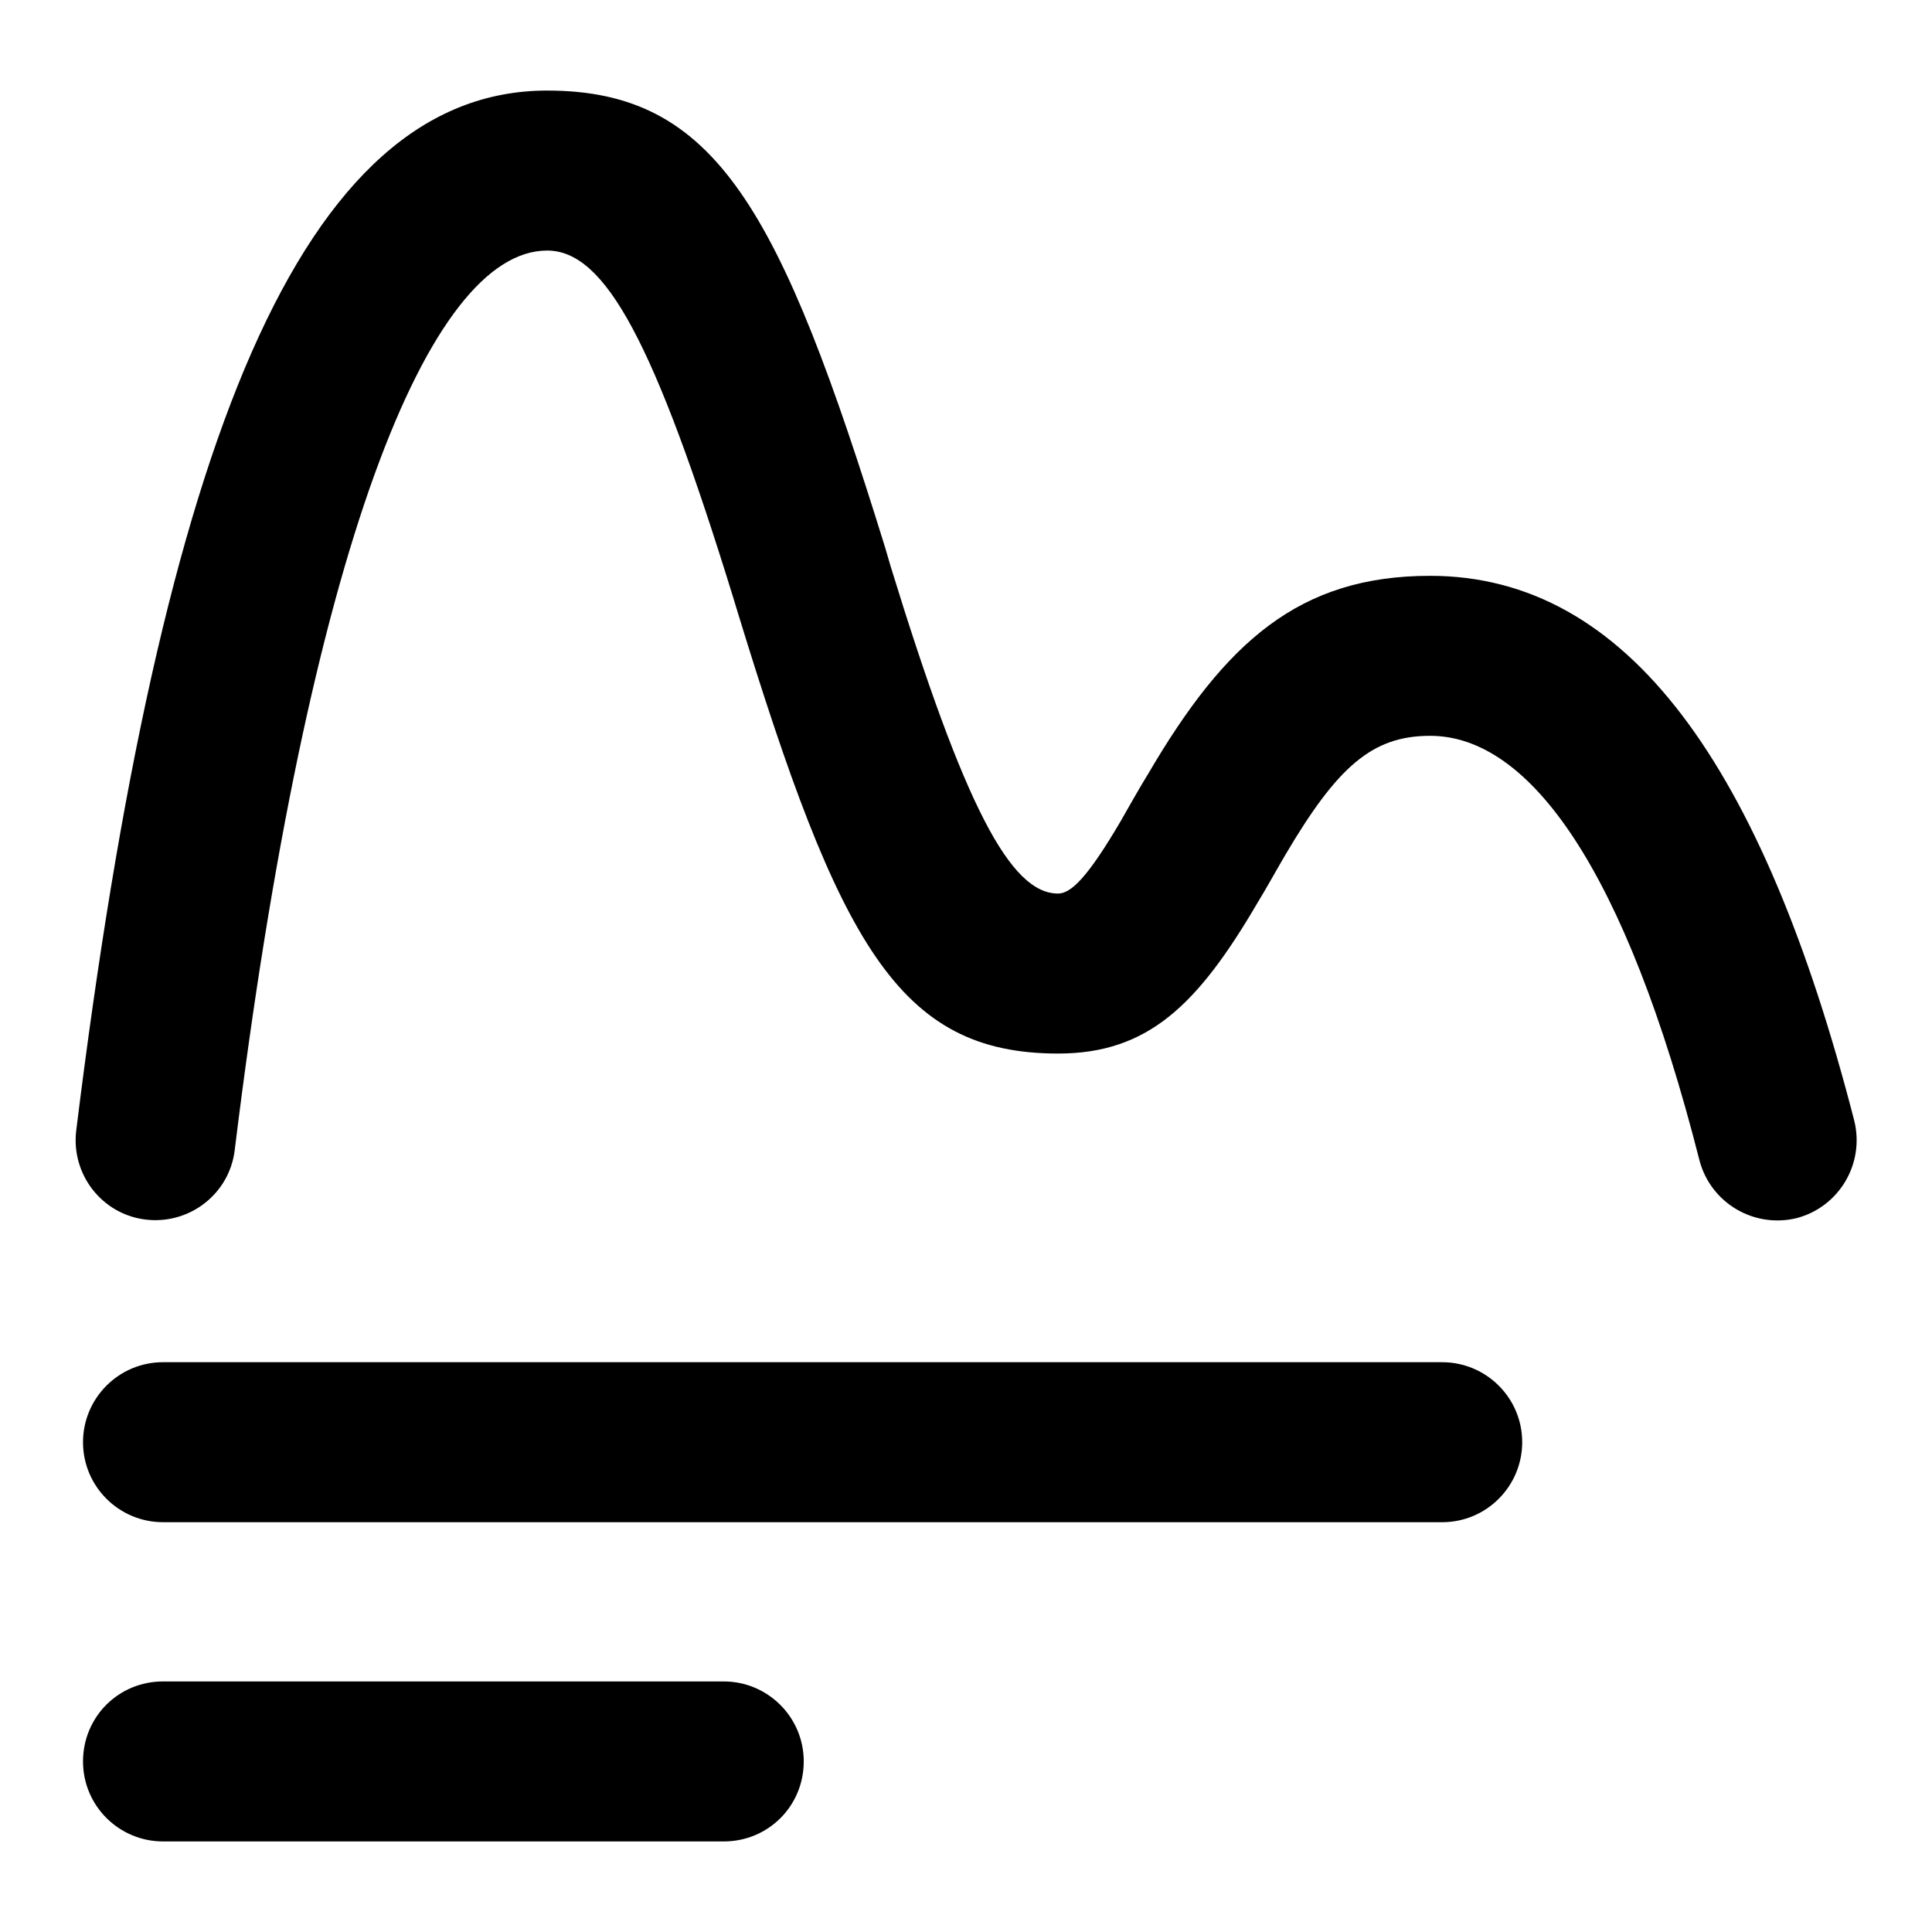
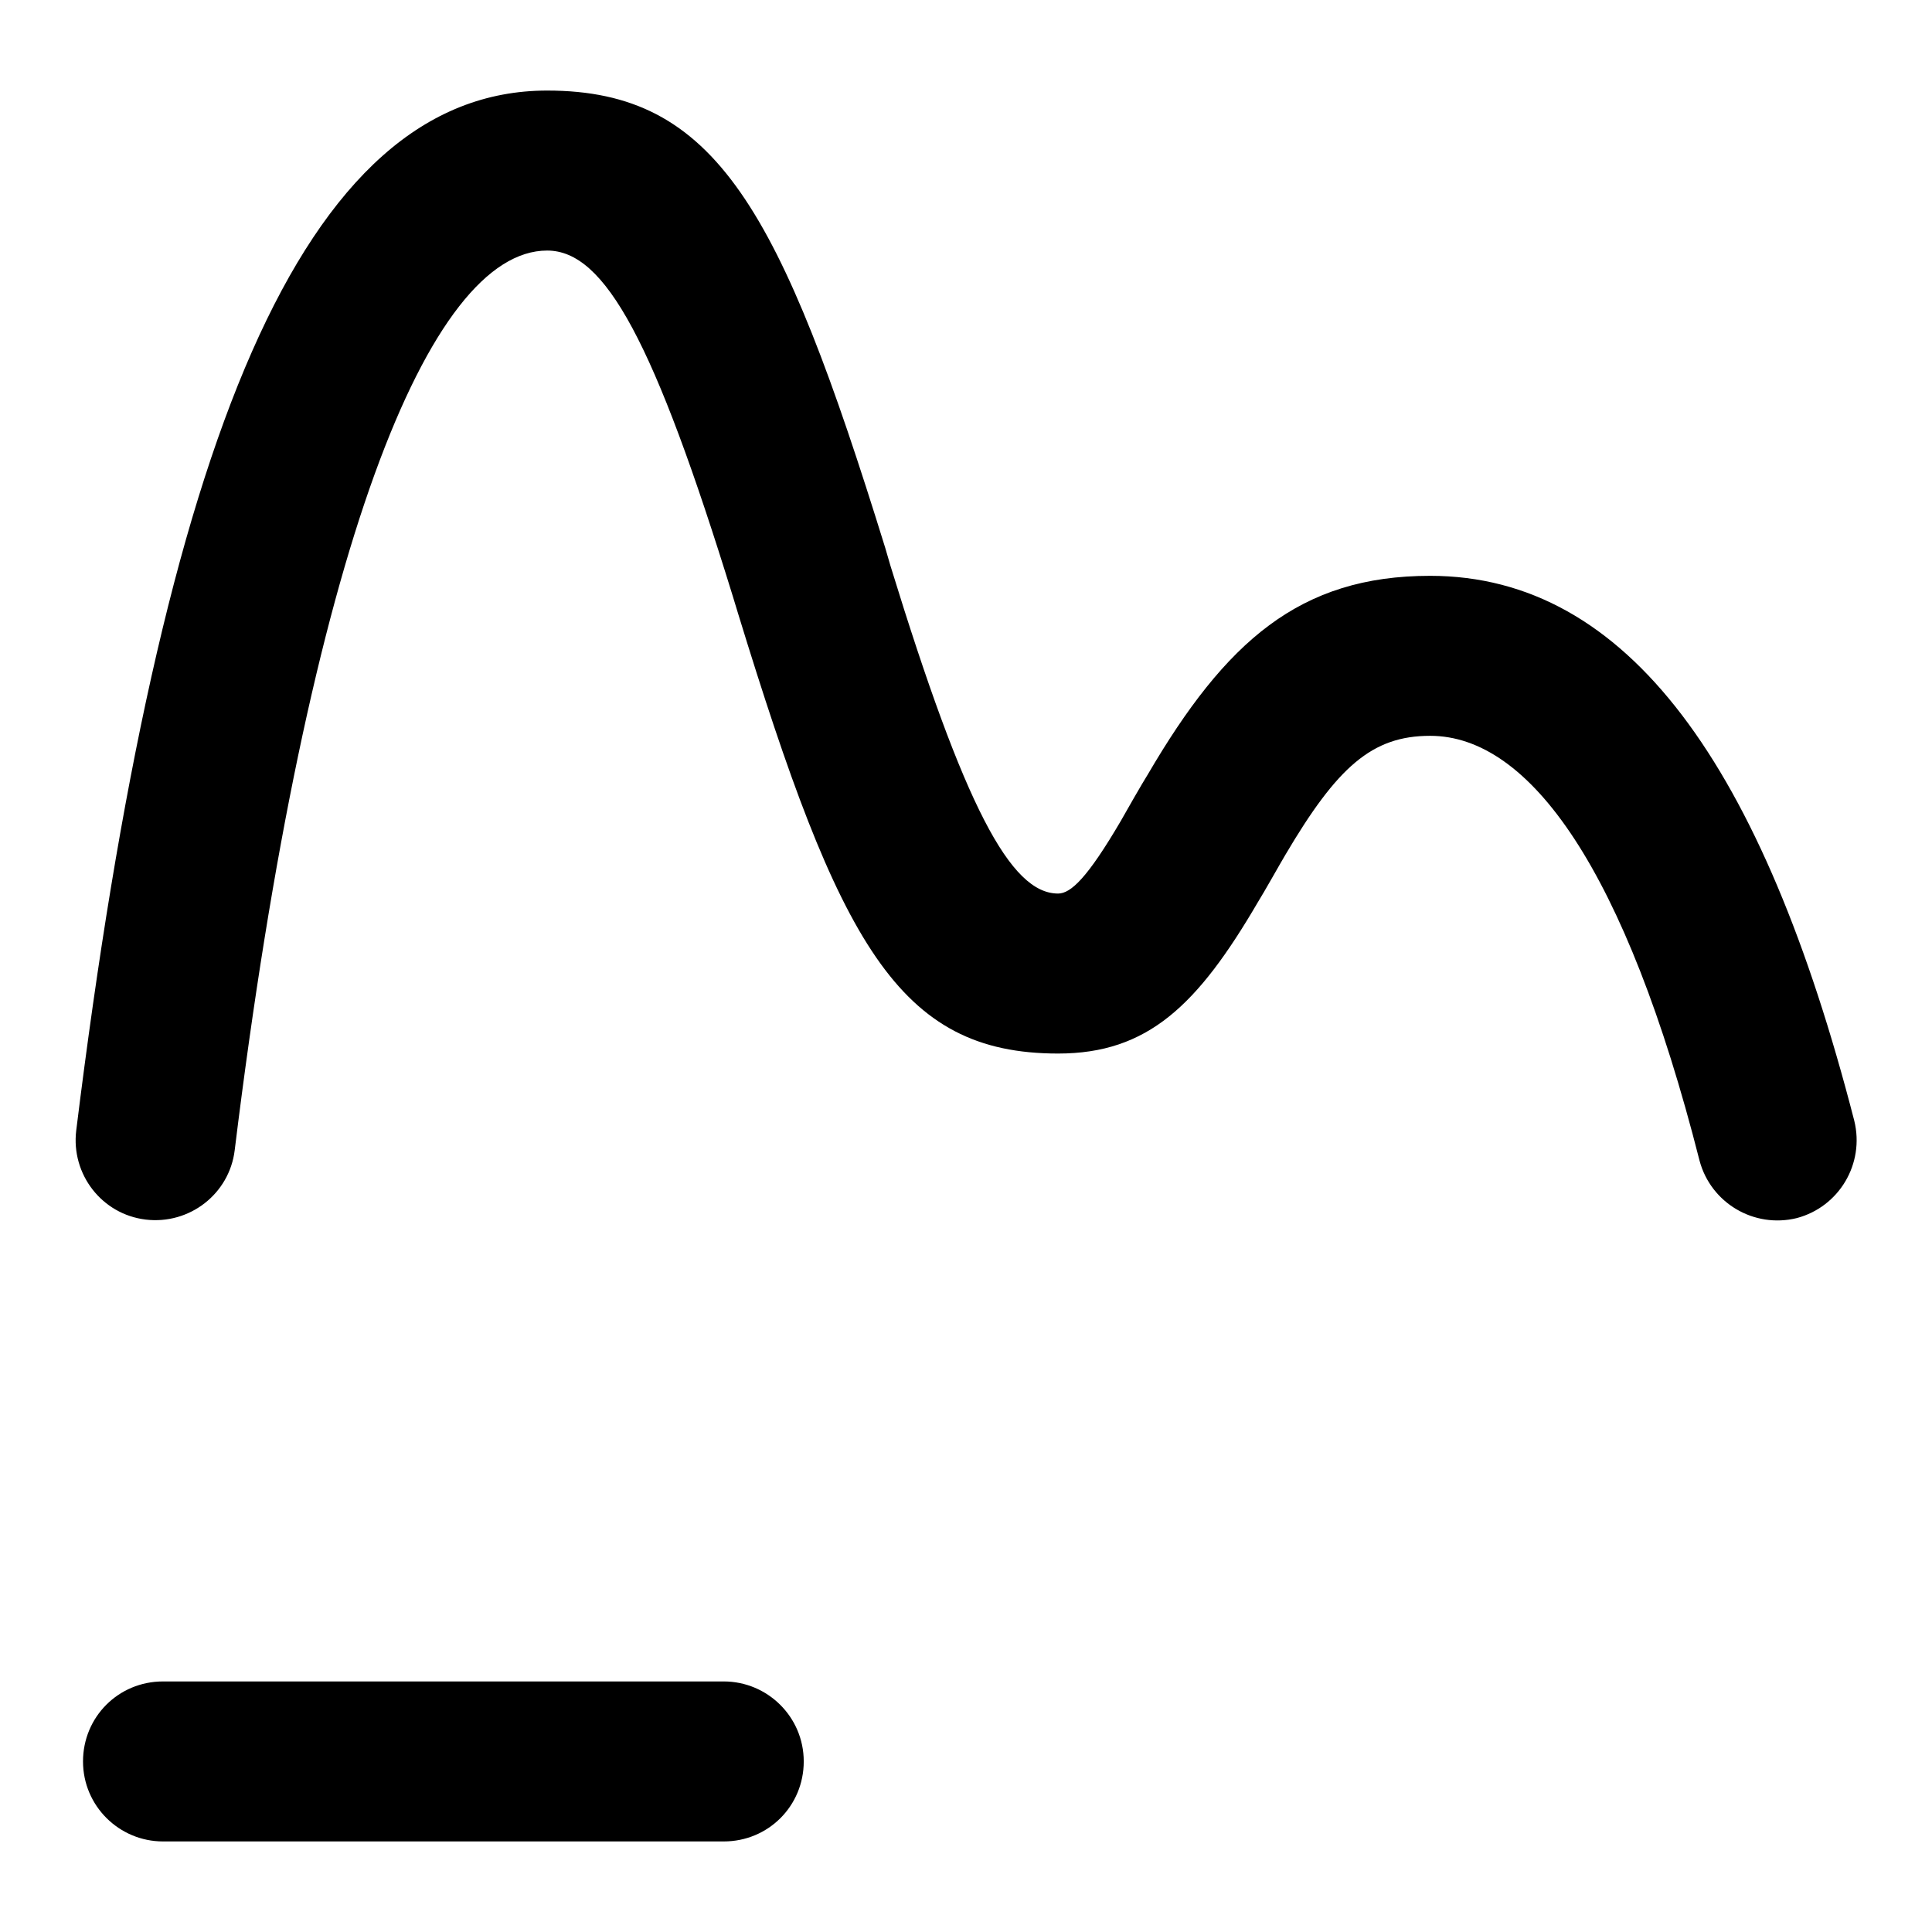
<svg xmlns="http://www.w3.org/2000/svg" version="1.1" x="0px" y="0px" viewBox="0 0 256 256" enable-background="new 0 0 256 256" xml:space="preserve">
  <g>
-     <path fill="#000000" d="M95.9,222.8c5.8,0,10.6,4.7,10.6,10.6s-4.7,10.6-10.6,10.6H21.6c-5.8,0-10.6-4.7-10.6-10.6 s4.7-10.6,10.6-10.6H95.9z M191.1,180.5c5.8,0,10.6,4.7,10.6,10.6c0,5.8-4.7,10.6-10.6,10.6H21.6c-5.8,0-10.6-4.7-10.6-10.6 c0-5.8,4.7-10.6,10.6-10.6H191.1z M31.1,152.4c-0.7,5.8-6,9.9-11.8,9.2c-5.8-0.7-9.9-6-9.2-11.8c11.3-91.5,30-137.8,62.4-137.8 c22.4,0,30.9,15.7,44.8,60.6L118,75c9.8,31.9,15.9,43.4,22.2,43.4c1.7,0,3.9-2.1,8.3-9.6c0.5-0.9,2.9-5.1,3.6-6.2 c10.3-17.6,20.1-26.3,37.4-26.3c26.2,0,44.1,25.2,56.2,72.2c1.4,5.7-2,11.4-7.6,12.9c-5.7,1.4-11.4-2-12.9-7.6 c-9.8-38.6-22.5-56.3-35.7-56.3c-7.7,0-12.3,4.1-19.2,15.8c-0.6,1-2.9,5.1-3.6,6.2c-8,13.7-14.6,20.1-26.5,20.1 c-21.2,0-29-14.6-42.4-58.3l-0.7-2.3C86.7,45.3,80.2,33.2,72.5,33.2C56.9,33.2,40.9,72.6,31.1,152.4L31.1,152.4z" />
+     <path fill="#000000" d="M95.9,222.8c5.8,0,10.6,4.7,10.6,10.6s-4.7,10.6-10.6,10.6H21.6c-5.8,0-10.6-4.7-10.6-10.6 s4.7-10.6,10.6-10.6H95.9z c5.8,0,10.6,4.7,10.6,10.6c0,5.8-4.7,10.6-10.6,10.6H21.6c-5.8,0-10.6-4.7-10.6-10.6 c0-5.8,4.7-10.6,10.6-10.6H191.1z M31.1,152.4c-0.7,5.8-6,9.9-11.8,9.2c-5.8-0.7-9.9-6-9.2-11.8c11.3-91.5,30-137.8,62.4-137.8 c22.4,0,30.9,15.7,44.8,60.6L118,75c9.8,31.9,15.9,43.4,22.2,43.4c1.7,0,3.9-2.1,8.3-9.6c0.5-0.9,2.9-5.1,3.6-6.2 c10.3-17.6,20.1-26.3,37.4-26.3c26.2,0,44.1,25.2,56.2,72.2c1.4,5.7-2,11.4-7.6,12.9c-5.7,1.4-11.4-2-12.9-7.6 c-9.8-38.6-22.5-56.3-35.7-56.3c-7.7,0-12.3,4.1-19.2,15.8c-0.6,1-2.9,5.1-3.6,6.2c-8,13.7-14.6,20.1-26.5,20.1 c-21.2,0-29-14.6-42.4-58.3l-0.7-2.3C86.7,45.3,80.2,33.2,72.5,33.2C56.9,33.2,40.9,72.6,31.1,152.4L31.1,152.4z" />
  </g>
</svg>